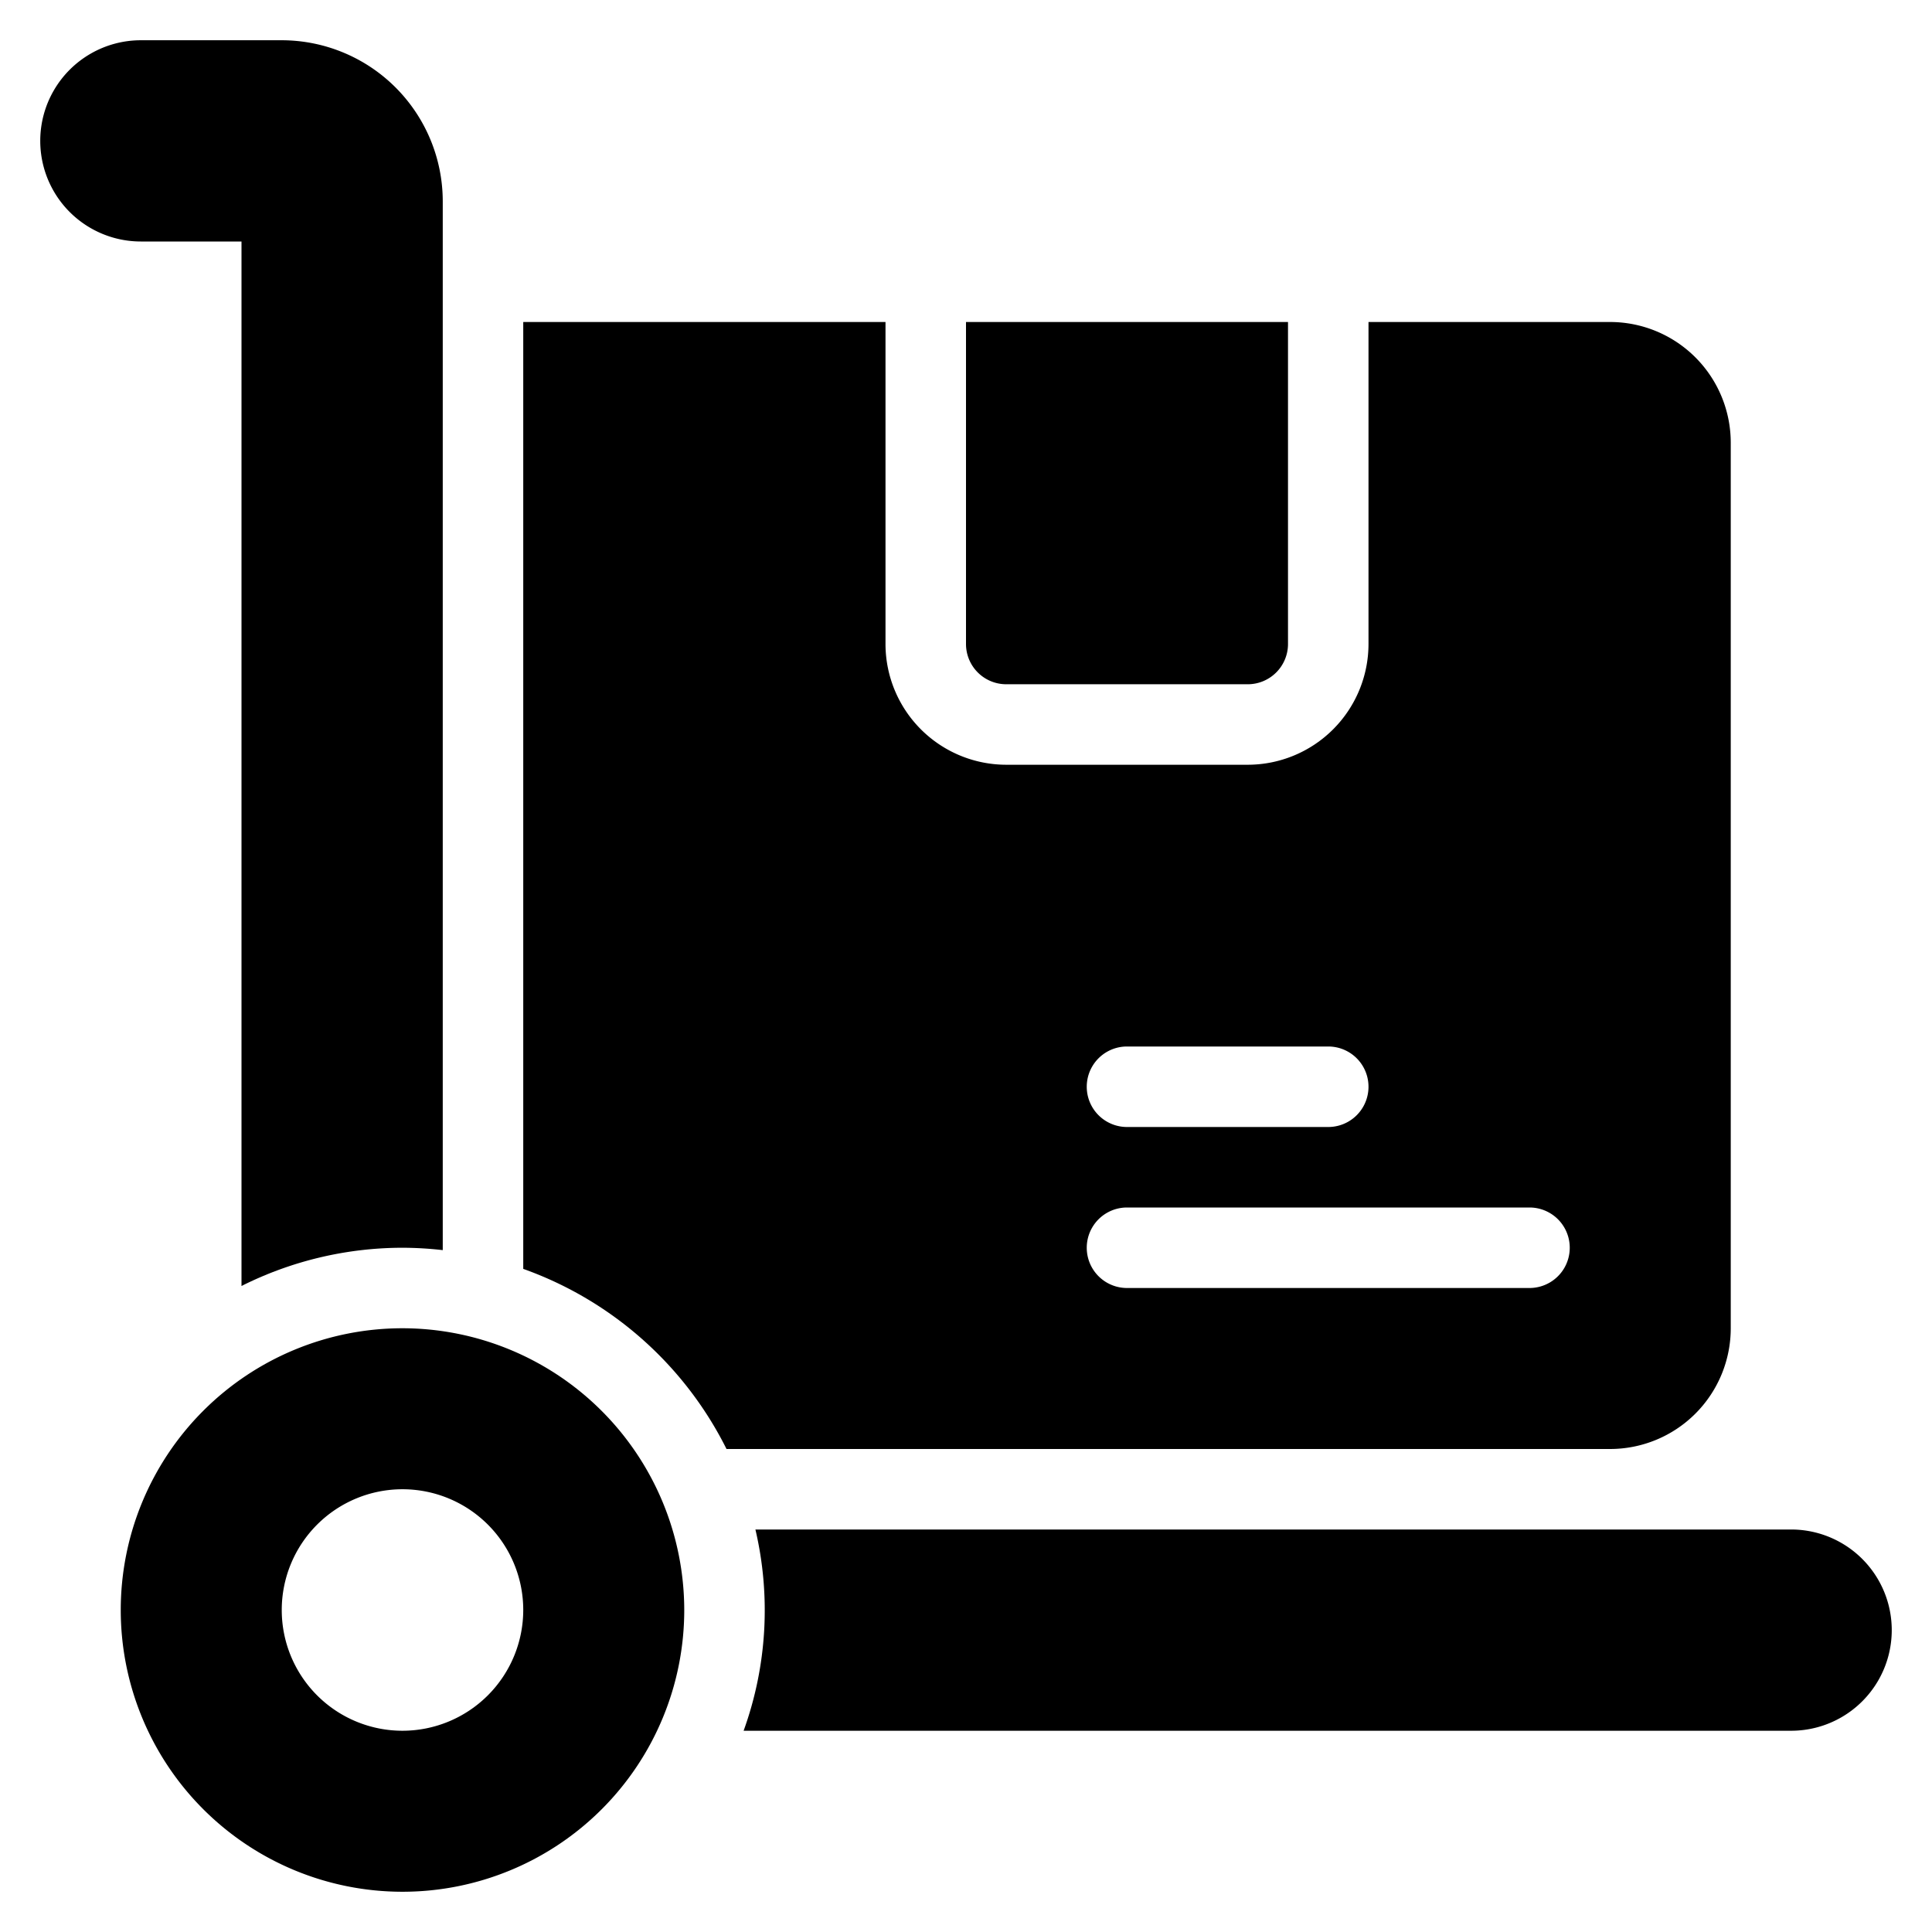
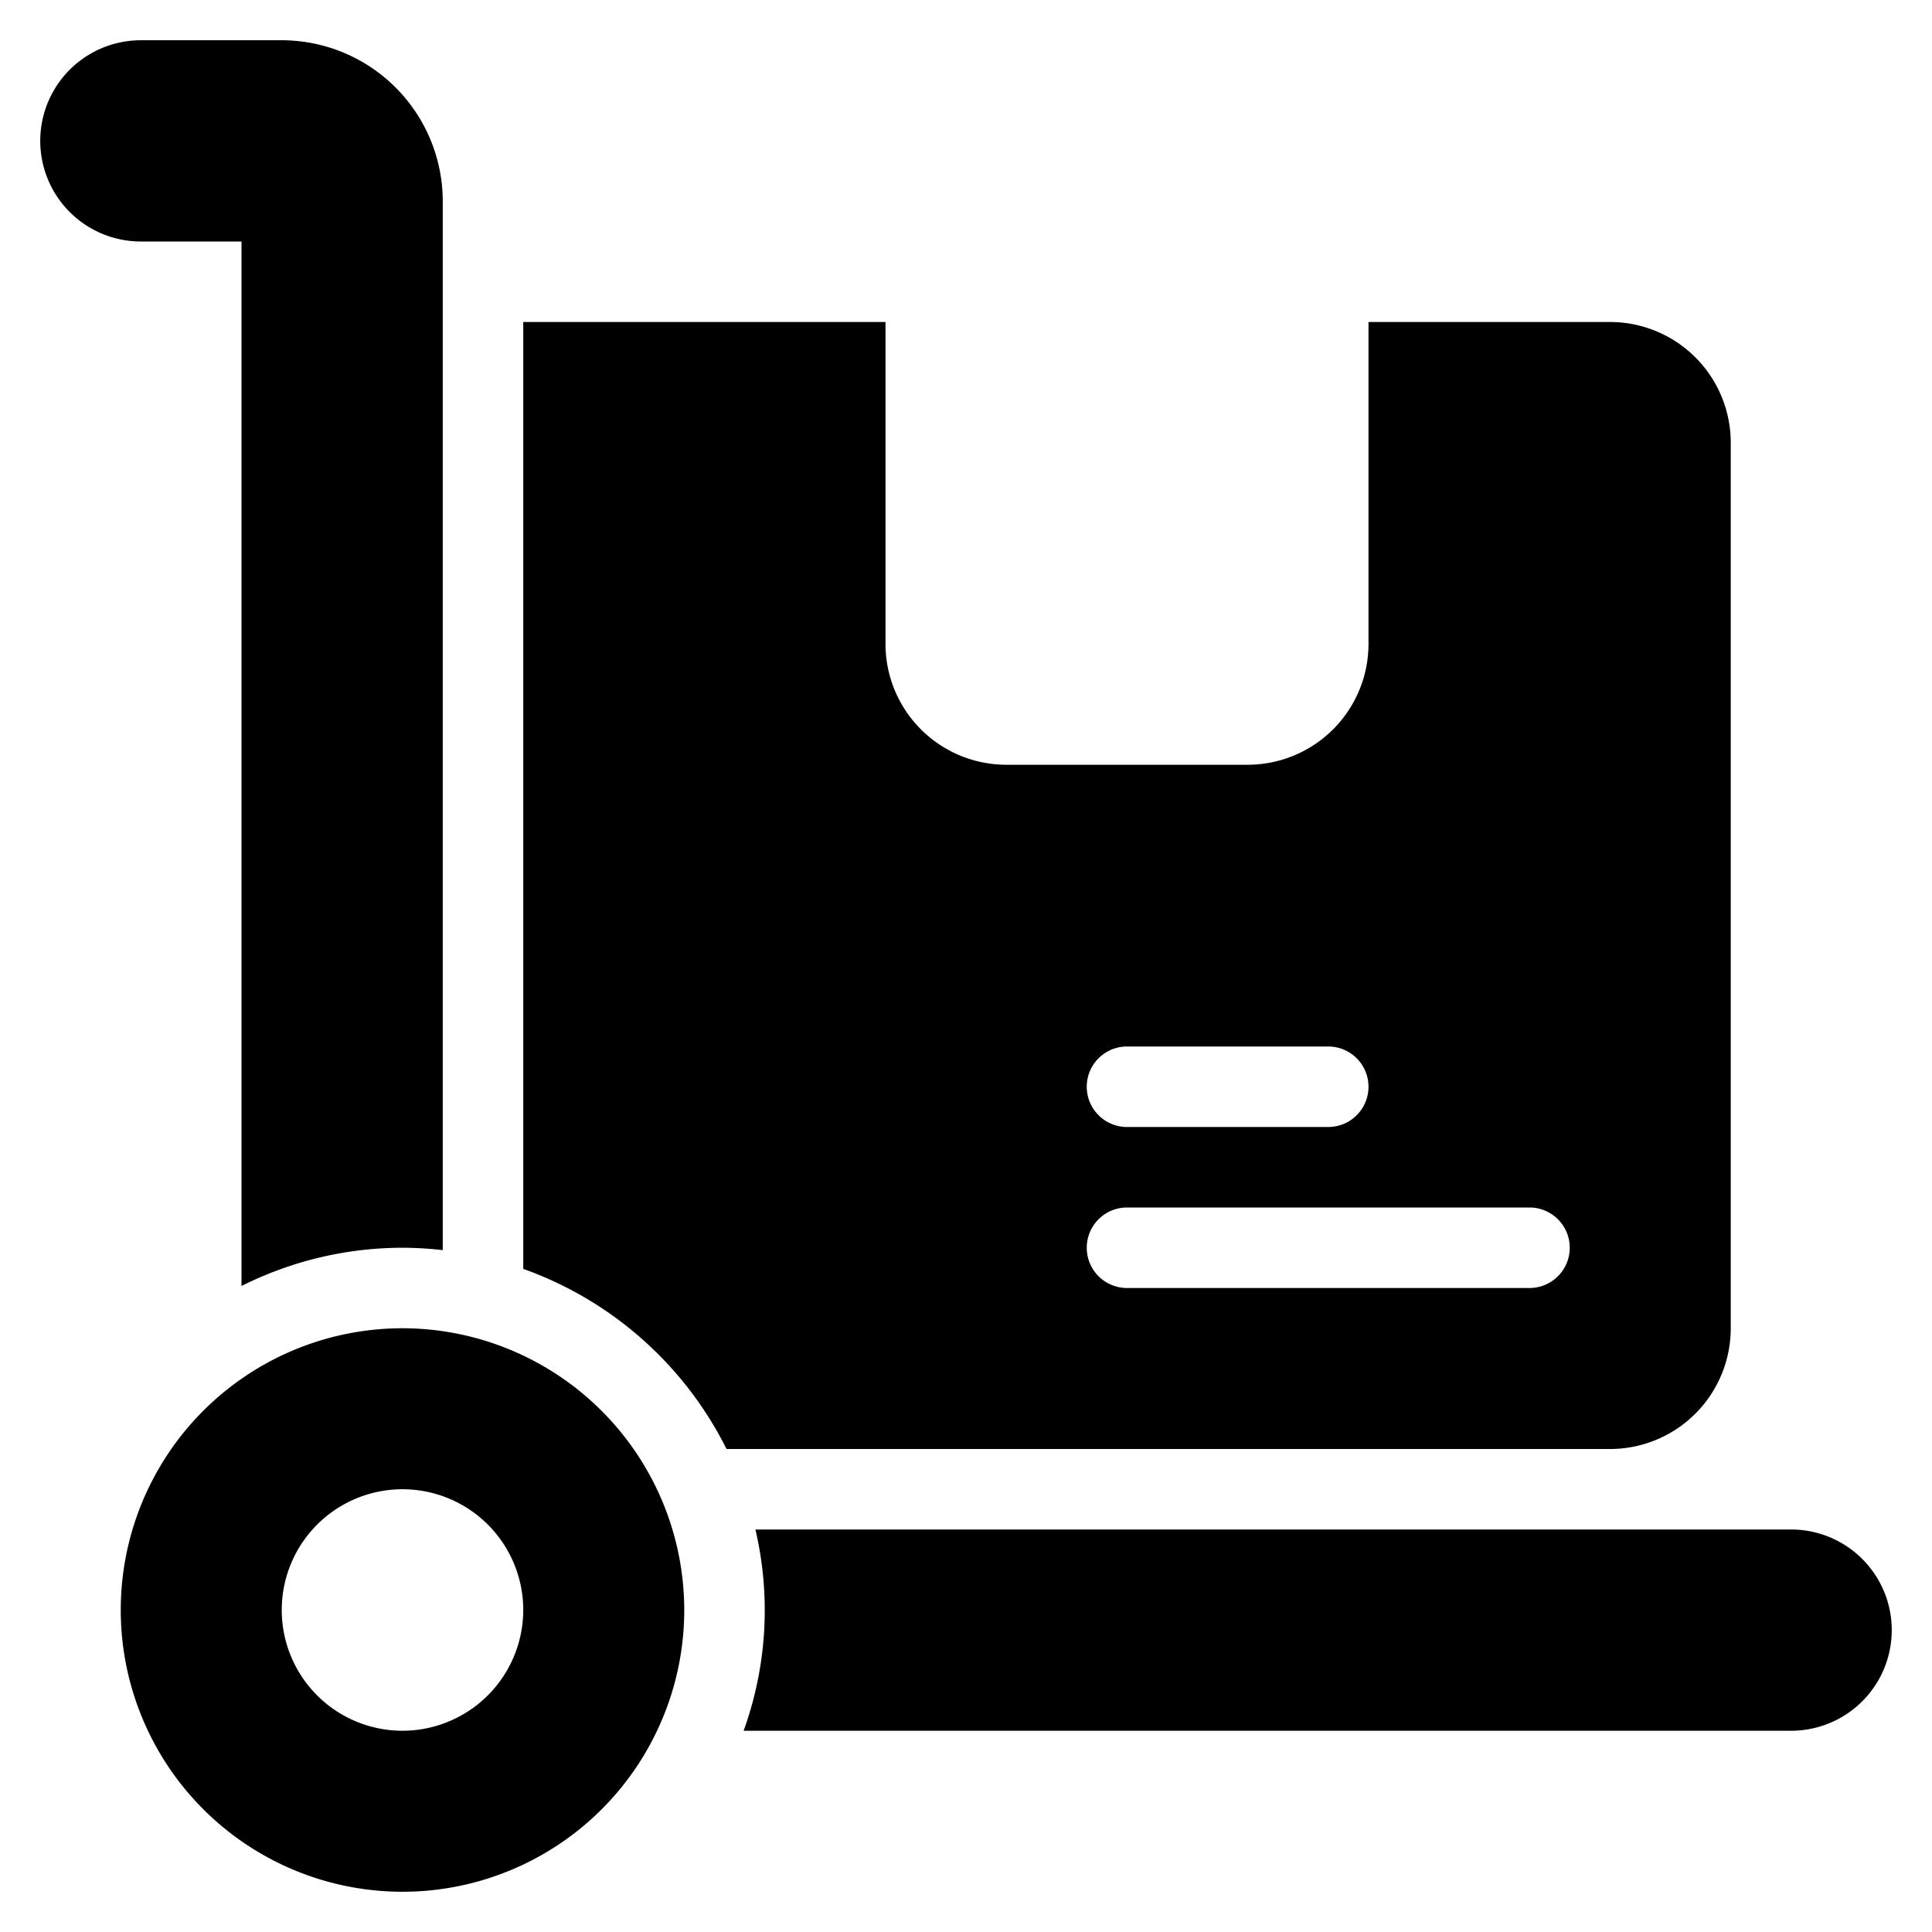
<svg xmlns="http://www.w3.org/2000/svg" height="512" viewBox="0 0 48 48" width="512">
  <g id="Trolley">
-     <path d="m25 17h6a1 1 0 0 0 1-1v-8h-8v8a1 1 0 0 0 1 1z" />
    <path d="m10 33a7 7 0 1 0 7 7 7.008 7.008 0 0 0 -7-7zm0 10a3 3 0 1 1 3-3 3.003 3.003 0 0 1 -3 3z" />
    <path d="m6 6v25.95a8.931 8.931 0 0 1 4-.95 9.032 9.032 0 0 1 1 .059v-26.059a4.004 4.004 0 0 0 -4-4h-3.5a2.5 2.5 0 0 0 0 5z" />
    <path d="m44.5 38h-25.732a8.798 8.798 0 0 1 -.293 5h26.025a2.5 2.5 0 0 0 0-5z" />
    <path d="m43 33v-22a3 3 0 0 0 -3-3h-6v8a3.003 3.003 0 0 1 -3 3h-6a3.003 3.003 0 0 1 -3-3v-8h-9v23.525a9.035 9.035 0 0 1 5.05 4.475h21.95a3 3 0 0 0 3-3zm-15-7h5a1 1 0 0 1 0 2h-5a1 1 0 0 1 0-2zm10 6h-10a1 1 0 0 1 0-2h10a1 1 0 0 1 0 2z" />
  </g>
</svg>